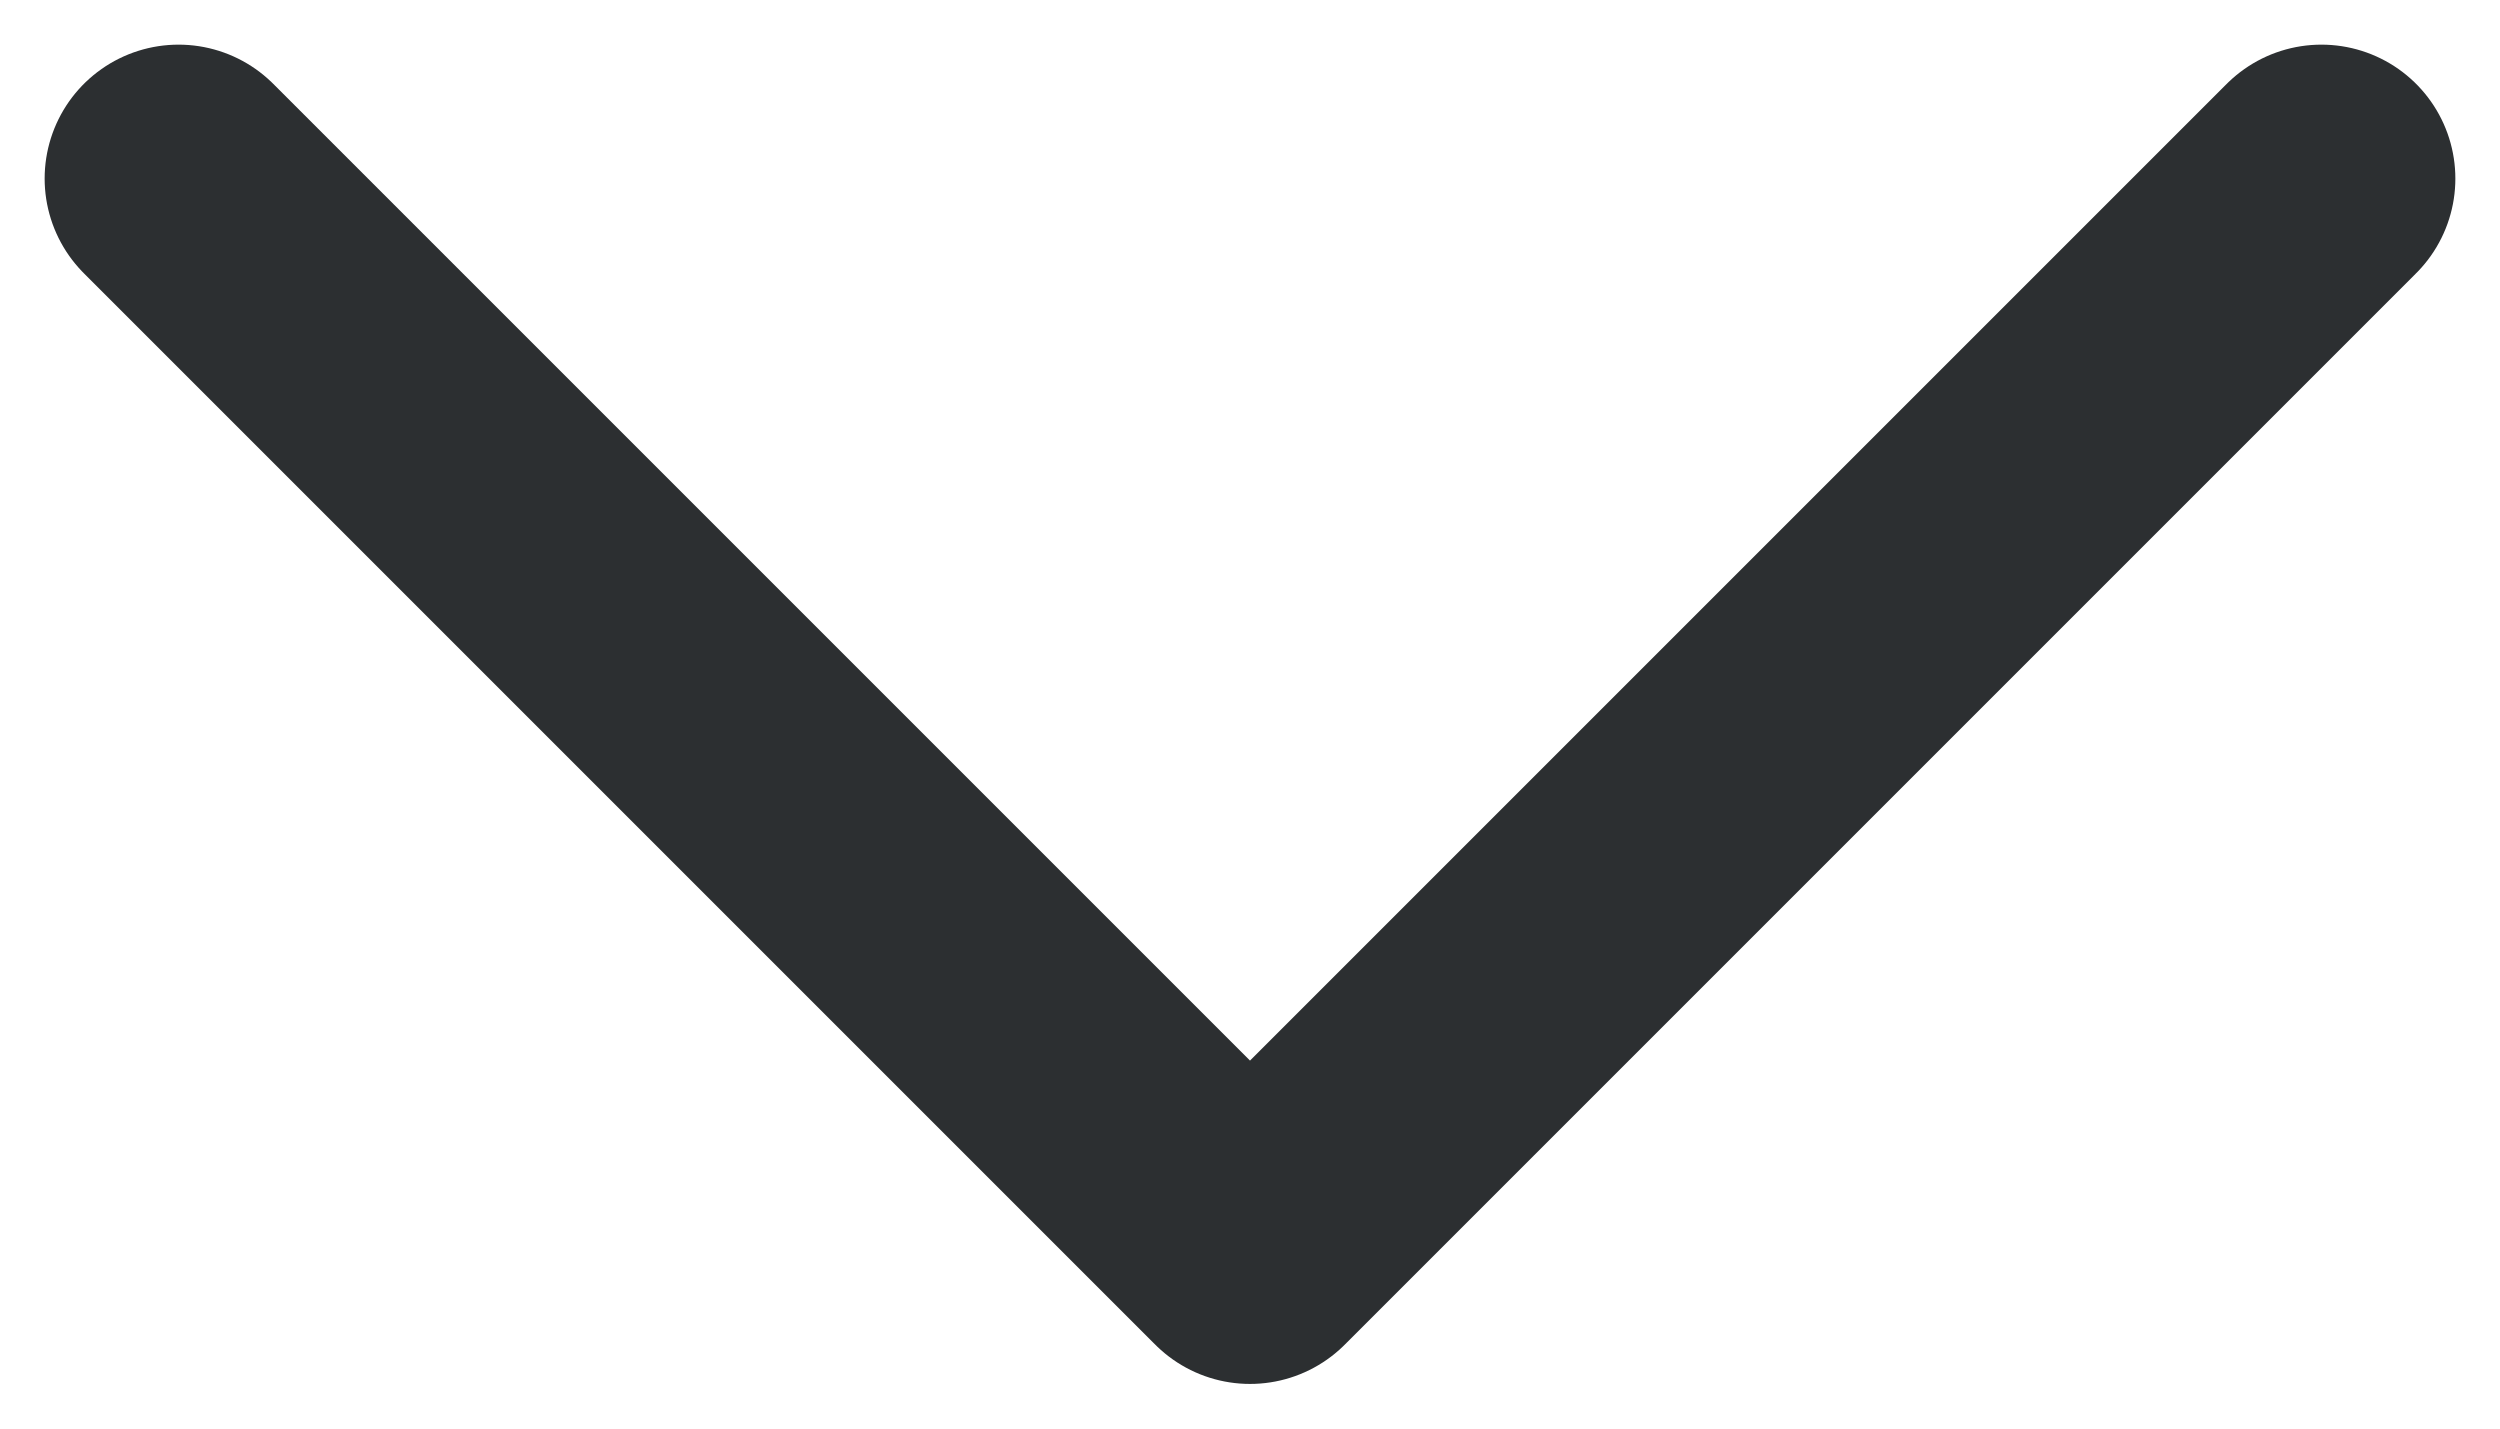
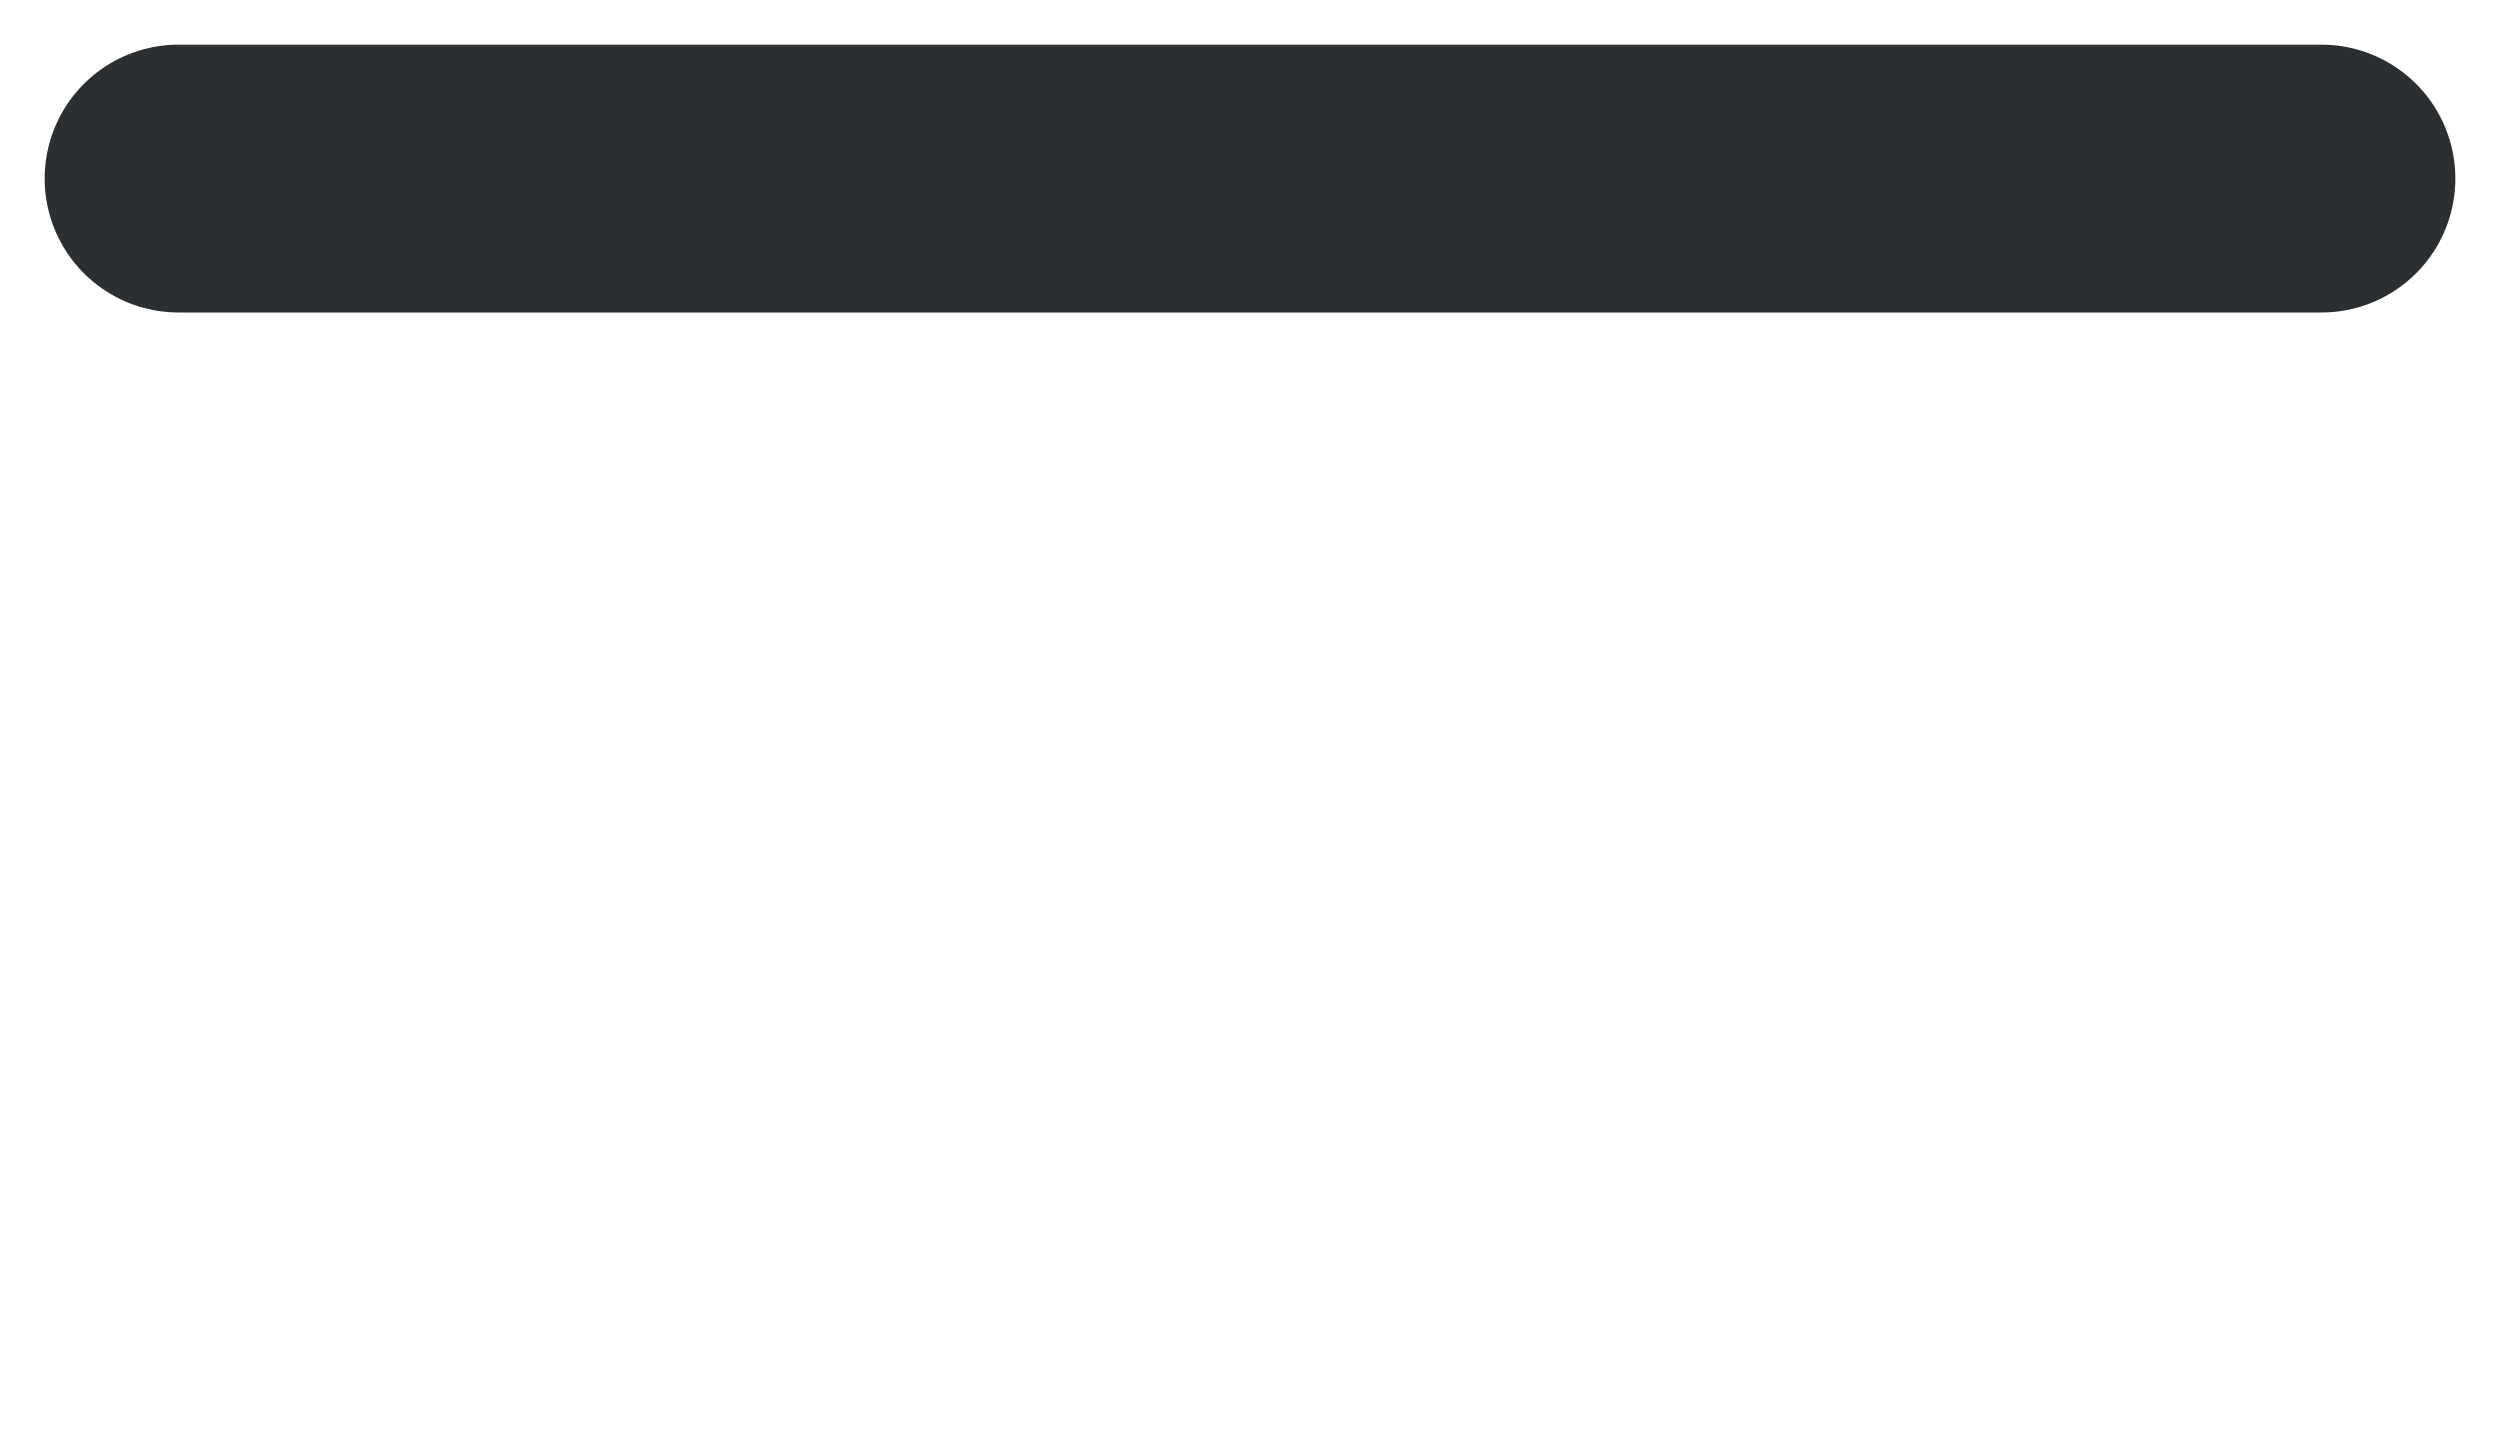
<svg xmlns="http://www.w3.org/2000/svg" width="14" height="8" viewBox="0 0 14 8" fill="none">
-   <path d="M1 1L7 7L13 1" stroke="#2C2F31" stroke-width="1.5" stroke-linecap="round" stroke-linejoin="round" />
+   <path d="M1 1L13 1" stroke="#2C2F31" stroke-width="1.5" stroke-linecap="round" stroke-linejoin="round" />
</svg>